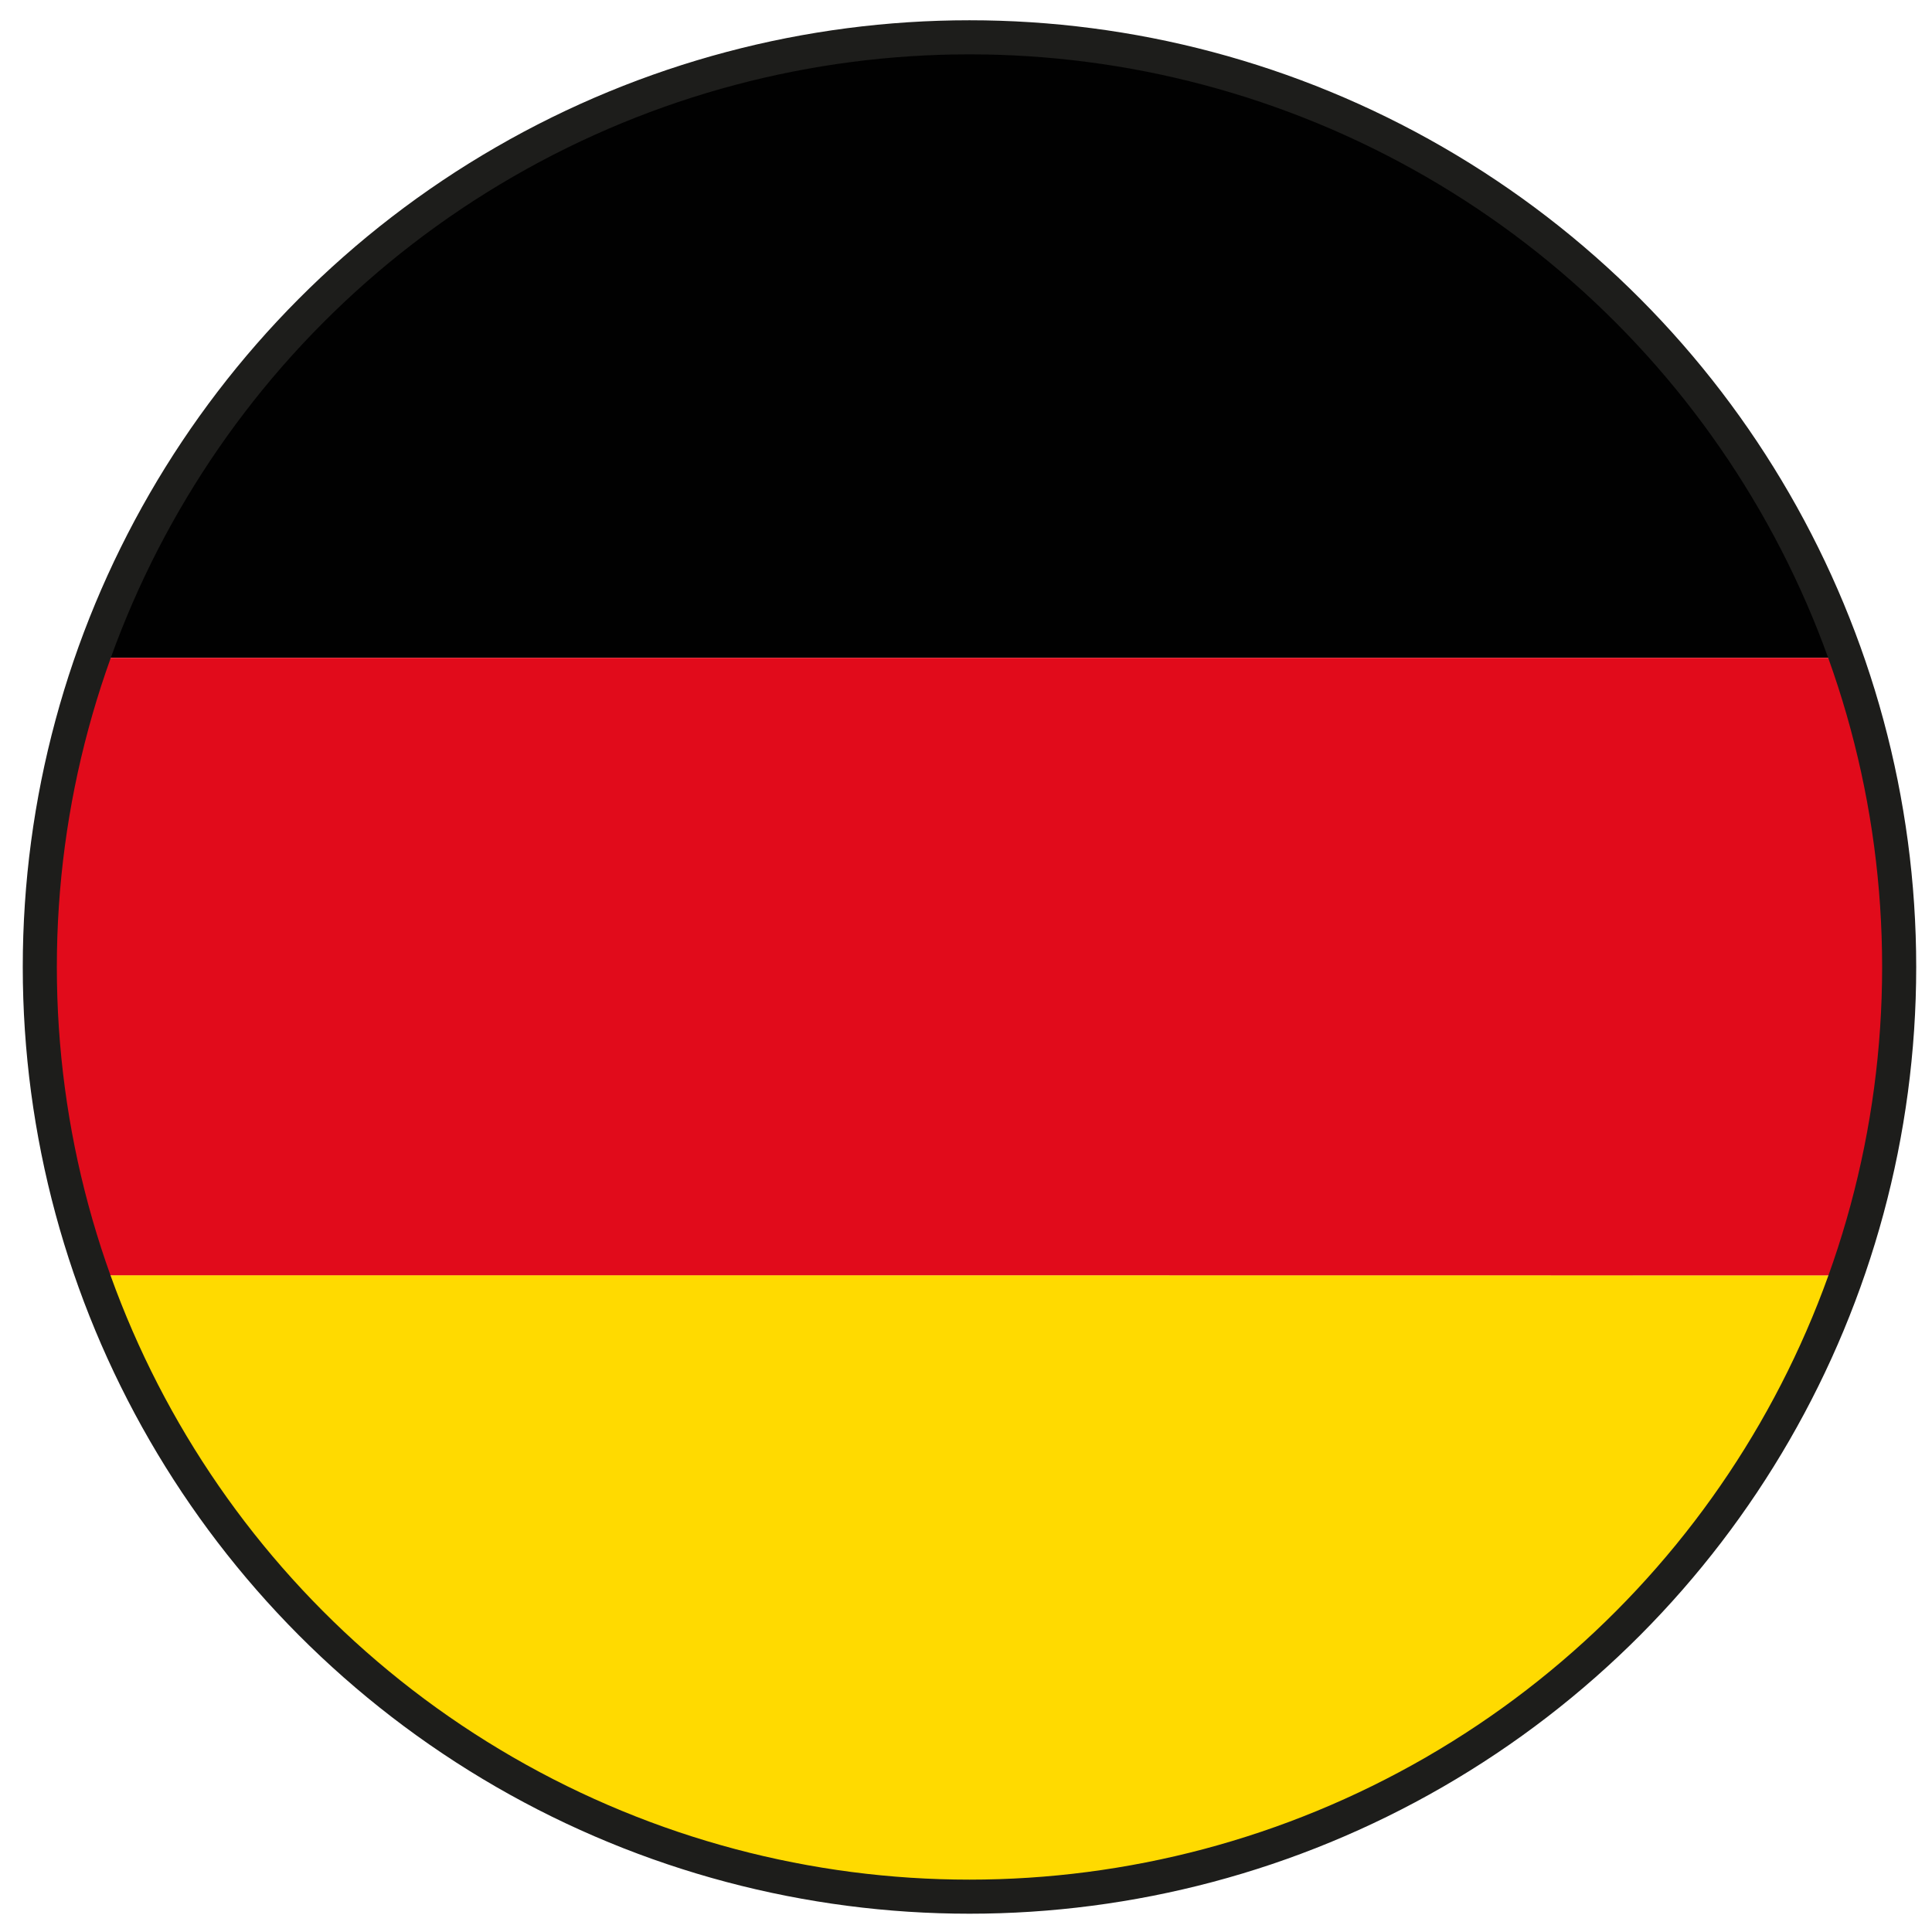
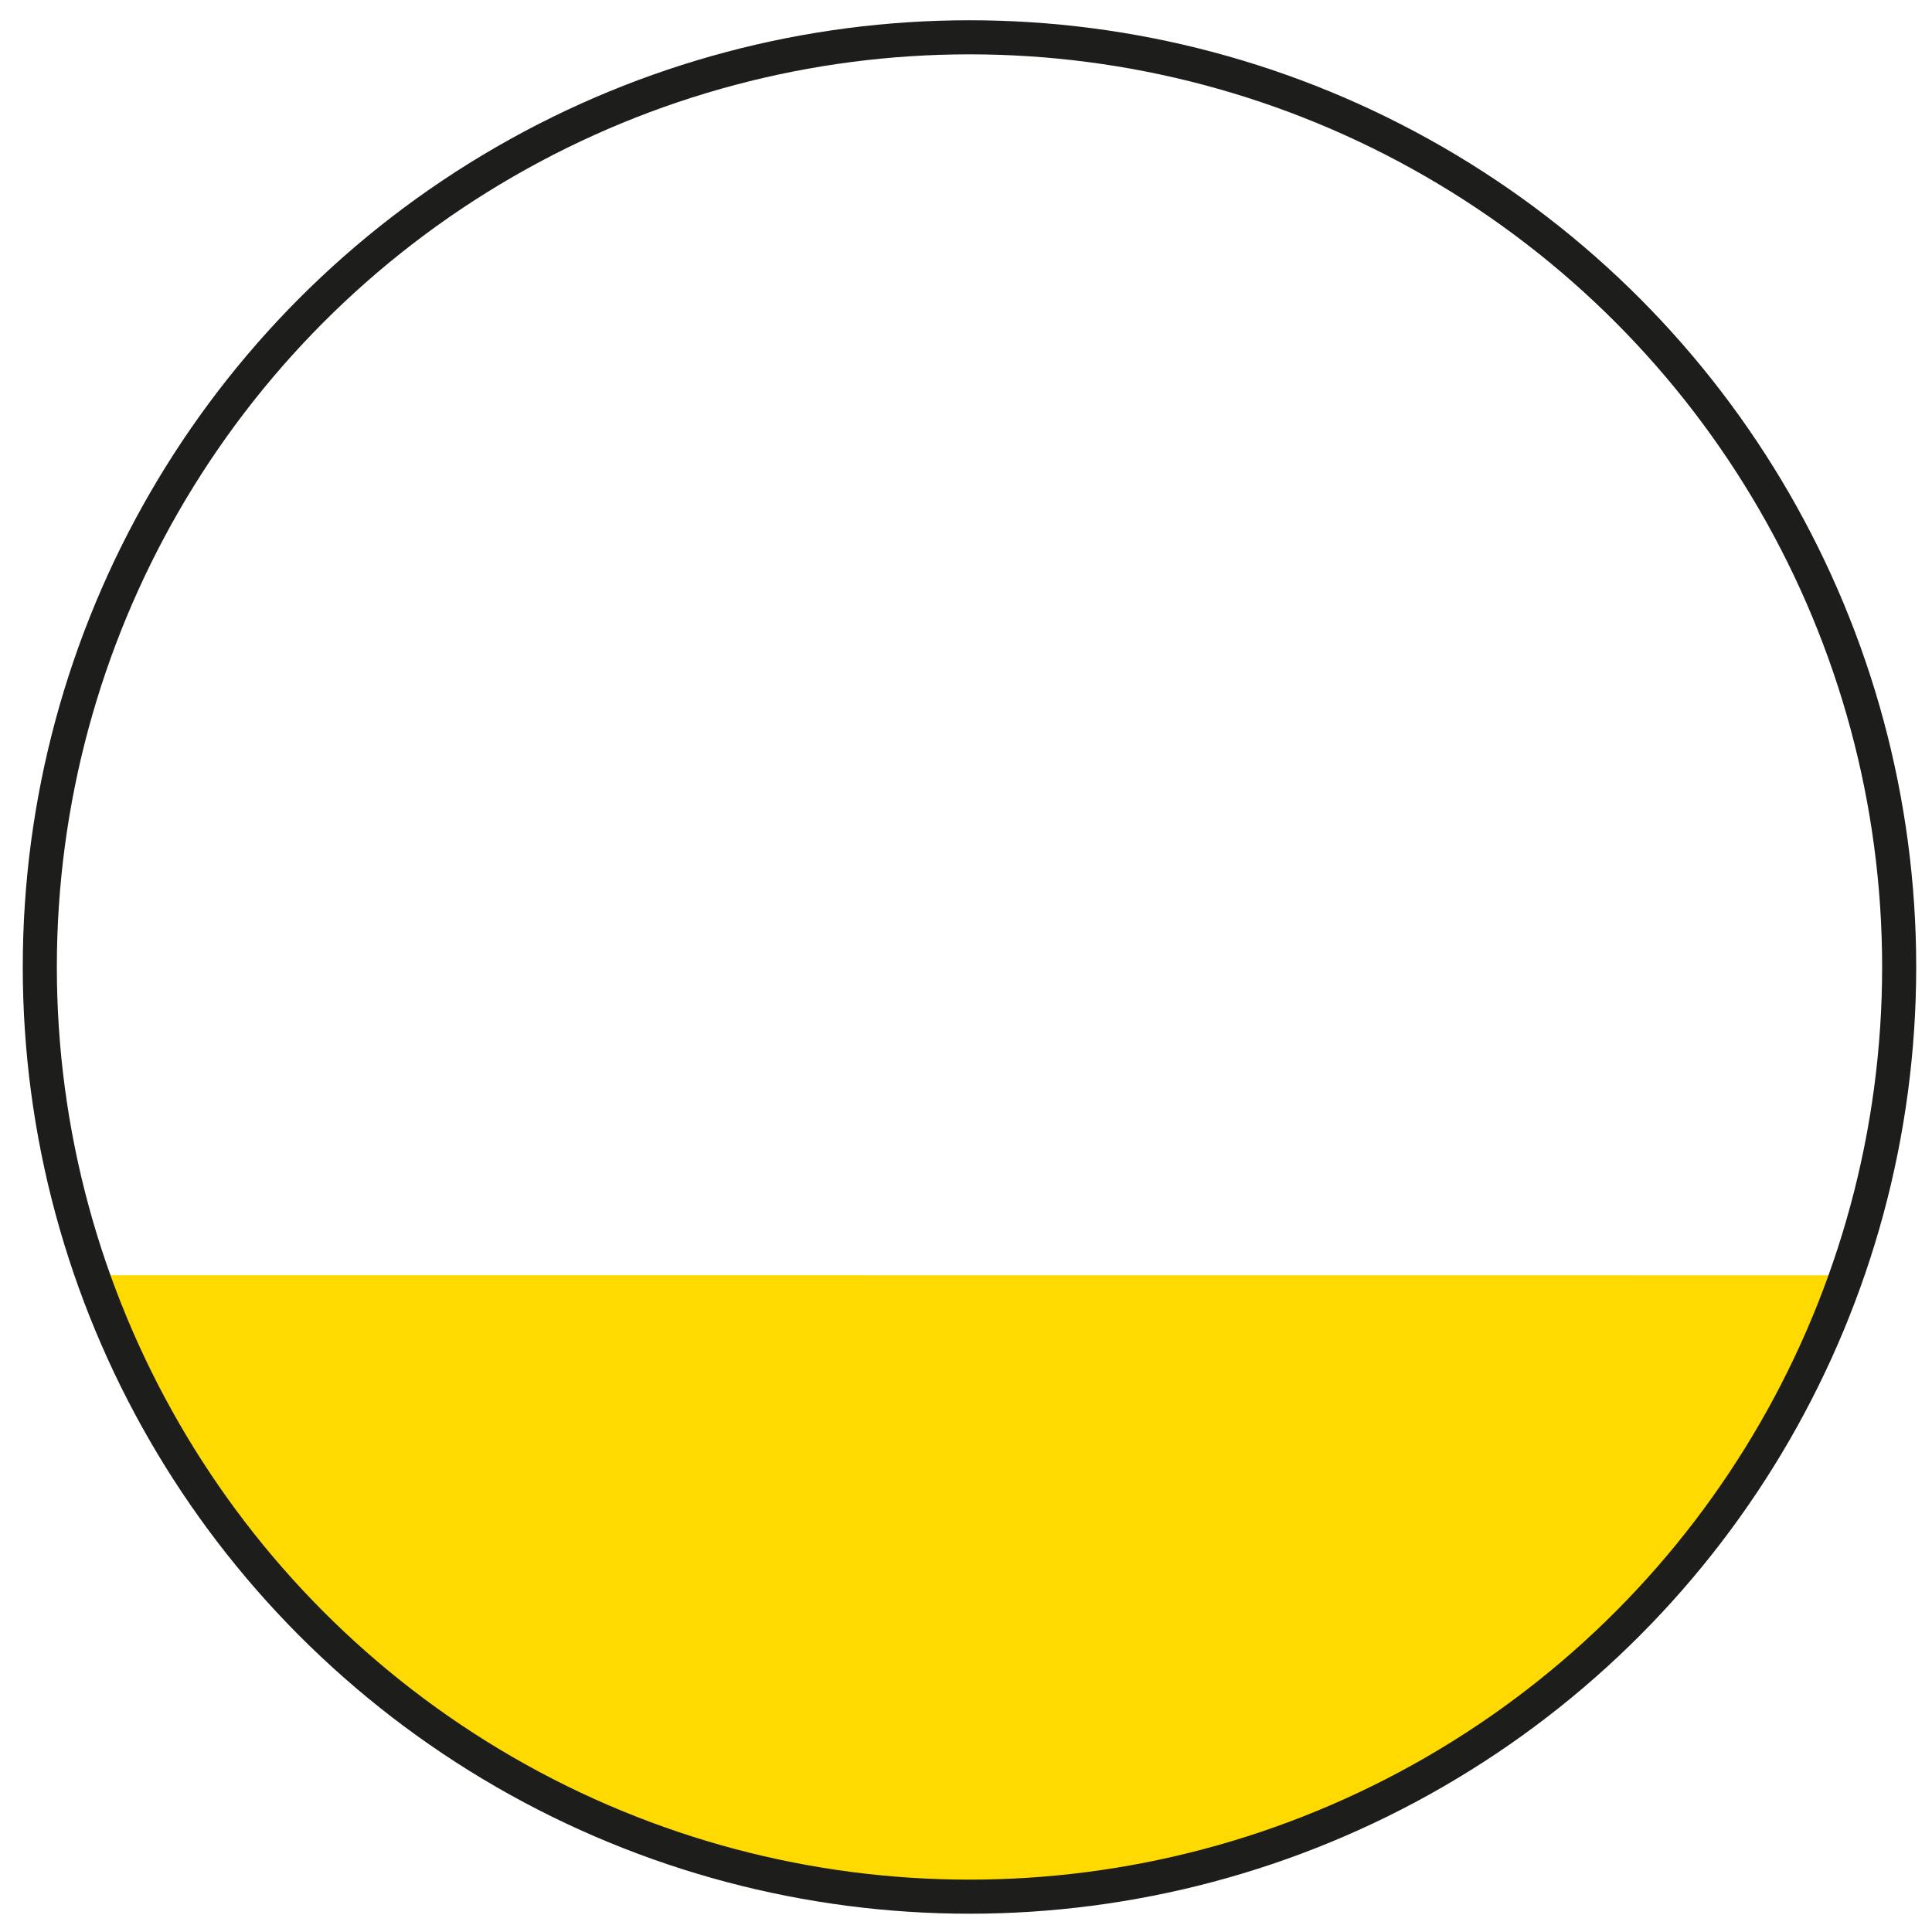
<svg xmlns="http://www.w3.org/2000/svg" id="Ebene_1" data-name="Ebene 1" viewBox="0 0 850.39 850.39">
  <defs>
    <style>.cls-1{fill:none;stroke:#1d1d1b;stroke-width:15px;}.cls-2{clip-path:url(#clip-path);}.cls-3{fill:#ffda00;}.cls-4{fill:#010101;}.cls-5{fill:#e10b1b;}</style>
    <clipPath id="clip-path">
      <circle class="cls-1" cx="426.73" cy="425.63" r="409.21" />
    </clipPath>
  </defs>
  <g class="cls-2">
    <path class="cls-3" d="M1062.42,6.86c.19.13.64-.32.62.31,0,.82,0,1.65,0,2.47q0,416,.06,832c0,2.32-.52,2.84-2.84,2.84q-591.51-.09-1183,0c-2.32,0-2.84-.52-2.84-2.84q.11-140.26.06-280.53c1.13.06,2.25.17,3.38.17q590.33,0,1180.64.08c3.2,0,4-.78,4-4q-.15-132.36-.09-264.71c0-1.23-.07-2.46-.11-3.7s.11-2.46.11-3.7Z" />
-     <path class="cls-4" d="M1062.42,6.86l0,278.38c0,1.24-.07,2.47-.11,3.7-1.4,1-3,.55-4.5.55q-589.81,0-1179.63,0c-1.24,0-2.47,0-3.71,0q0-140-.06-279.91c0-2.32.52-2.84,2.84-2.84Q469.83,6.89,1062.42,6.86Z" />
-     <path class="cls-5" d="M-125.56,289.55c1.24,0,2.47,0,3.71,0q589.82,0,1179.63,0c1.5,0,3.1.43,4.5-.55,0,1.24.11,2.47.11,3.7q0,132.36.09,264.71c0,3.22-.82,4-4,4q-590.33-.12-1180.64-.08c-1.13,0-2.25-.11-3.38-.17Z" />
  </g>
  <circle class="cls-1" cx="426.73" cy="425.63" r="409.21" />
</svg>